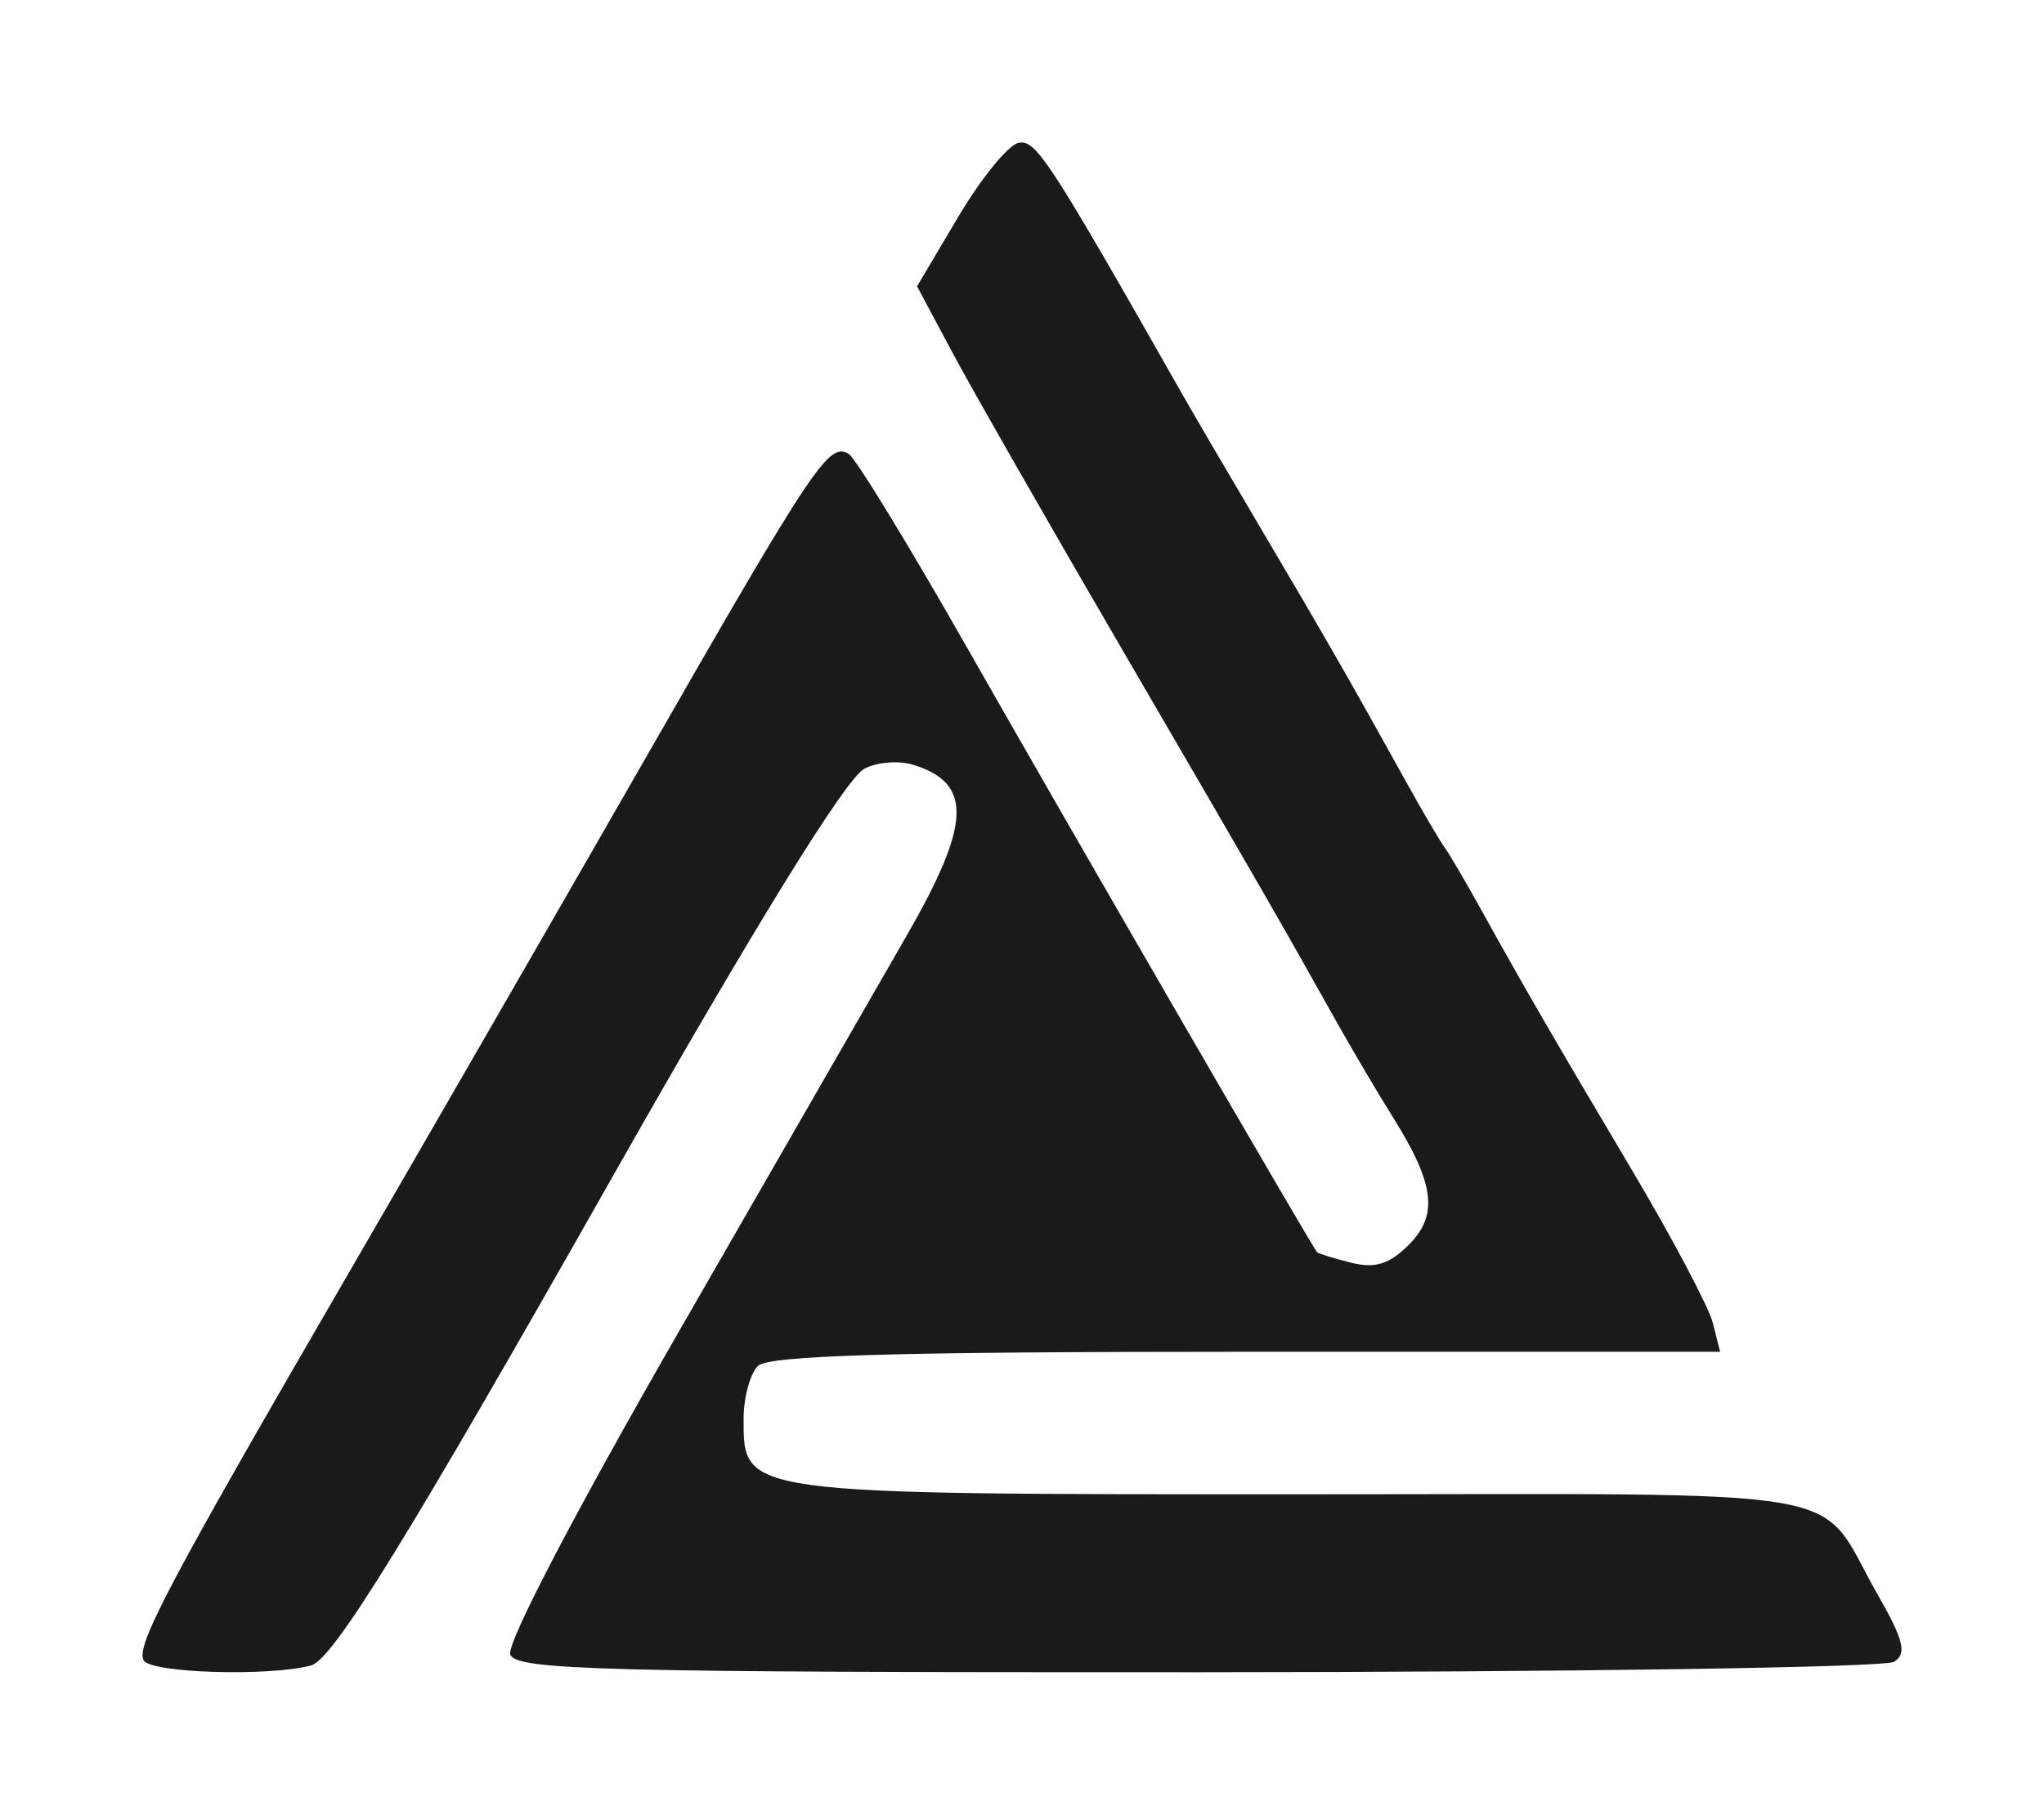
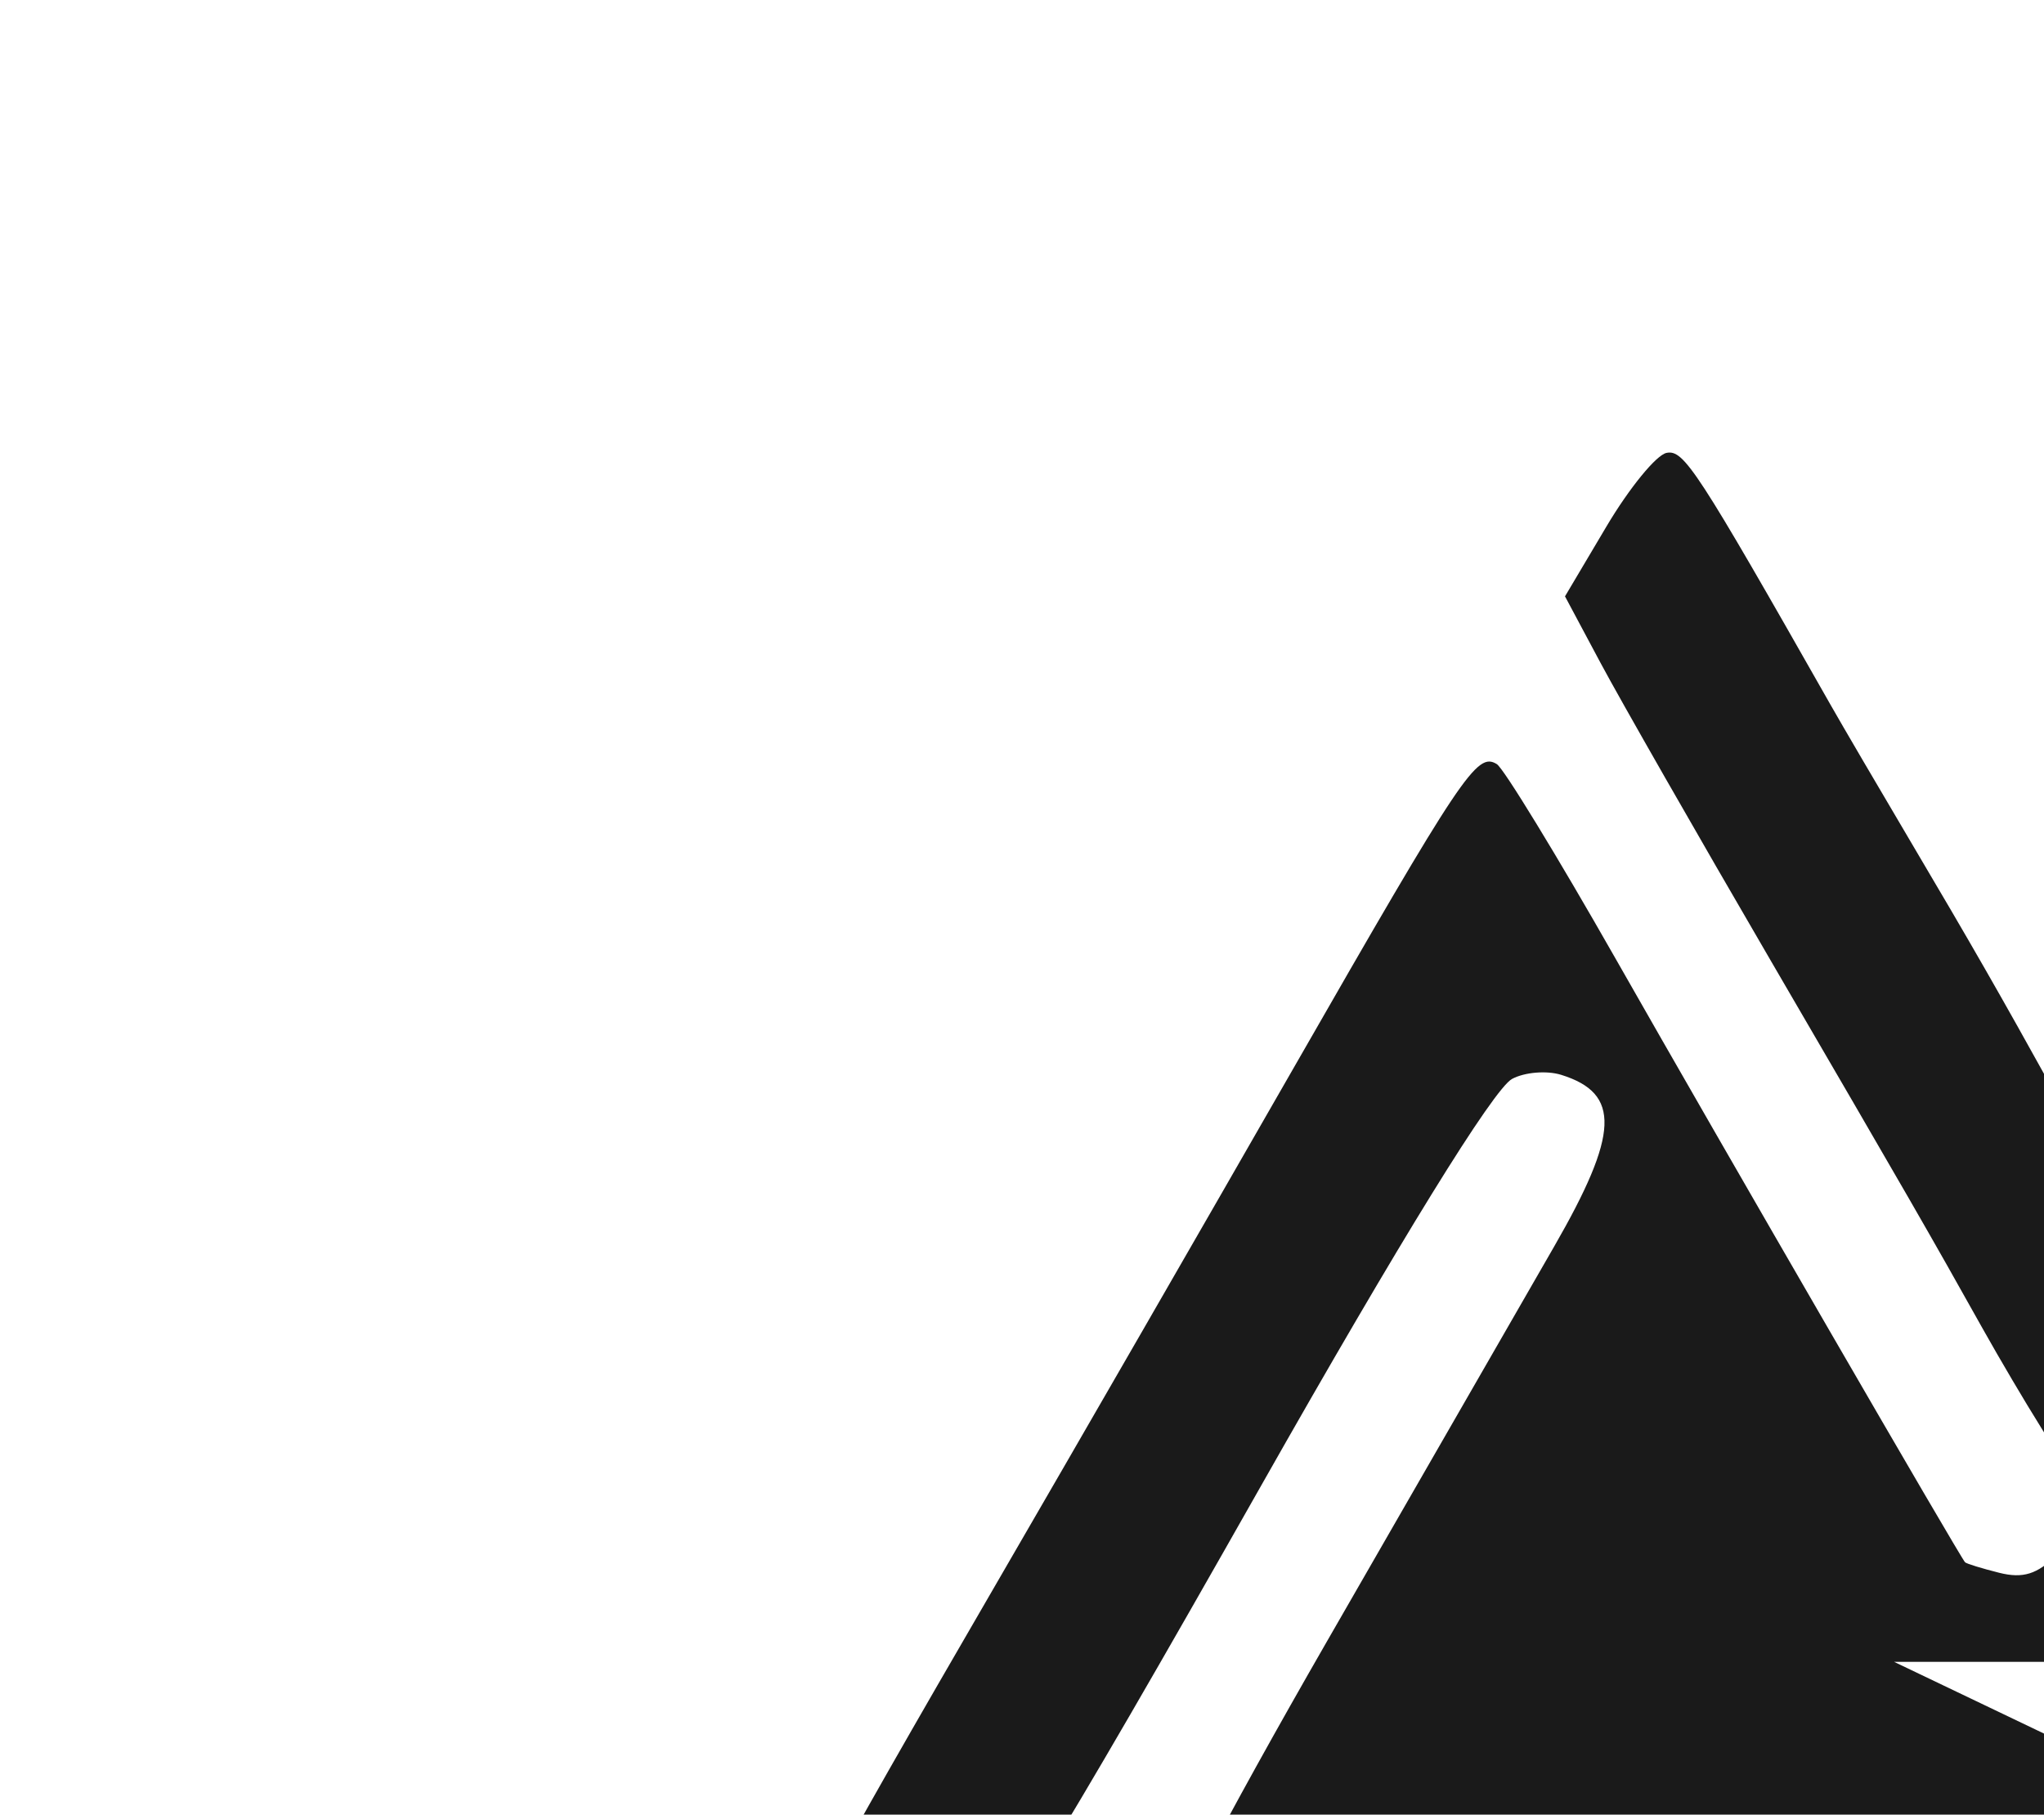
<svg xmlns="http://www.w3.org/2000/svg" xmlns:ns1="http://sodipodi.sourceforge.net/DTD/sodipodi-0.dtd" xmlns:ns2="http://www.inkscape.org/namespaces/inkscape" version="1.1" id="svg1" width="172.096" height="152.803" viewBox="0 0 172.096 152.803" ns1:docname="bio6.svg" ns2:version="1.4.2 (f4327f4, 2025-05-13)">
  <defs id="defs1">
    <ns2:path-effect effect="mirror_symmetry" start_point="721.565,318.695" end_point="721.565,189.891" center_point="721.565,254.293" id="path-effect2" is_visible="true" lpeversion="1.2" lpesatellites="" mode="free" discard_orig_path="true" fuse_paths="false" oposite_fuse="false" split_items="false" split_open="false" link_styles="true" />
    <filter y="-0.093" height="1.186" ns2:menu-tooltip="Darkens the edge with an inner blur and adds a flexible glow" ns2:menu="Shadows and Glows" ns2:label="Dark and Glow" style="color-interpolation-filters:sRGB" id="filter2" x="-0.081" width="1.162">
      <feGaussianBlur stdDeviation="5" result="result6" id="feGaussianBlur1" />
      <feComposite result="result8" in="SourceGraphic" operator="atop" in2="result6" id="feComposite1" />
      <feComposite result="result9" operator="over" in2="SourceAlpha" in="result8" id="feComposite2" />
      <feColorMatrix values="1 0 0 0 0 0 1 0 0 0 0 0 1 0 0 0 0 0 1 0 " result="result10" id="feColorMatrix2" />
      <feBlend in="result10" mode="normal" in2="result6" id="feBlend2" />
    </filter>
  </defs>
  <ns1:namedview id="namedview1" pagecolor="#ffffff" bordercolor="#000000" borderopacity="0.25" ns2:showpageshadow="2" ns2:pageopacity="0.0" ns2:pagecheckerboard="0" ns2:deskcolor="#d1d1d1" showgrid="false" ns2:zoom="1.9010417" ns2:cx="117.83013" ns2:cy="99.68219" ns2:window-width="1920" ns2:window-height="1009" ns2:window-x="-8" ns2:window-y="-8" ns2:window-maximized="1" ns2:current-layer="g1" />
  <g ns2:groupmode="layer" ns2:label="Image" id="g1" transform="translate(-559.769,-327.809)">
-     <path style="fill:#1a1a1a;filter:url(#filter2)" d="m 794.988,317.815 c 1.099,-0.696 0.823,-1.809 -1.419,-5.735 -5.266,-9.219 -0.366,-8.371 -48.376,-8.371 -47.462,0 -47.068,0.053 -47.068,-6.357 0,-1.784 0.54,-3.783 1.2,-4.443 0.893,-0.893 11.402,-1.2 41.108,-1.2 h 39.908 l -0.606,-2.414 c -0.333,-1.328 -3.365,-7.065 -6.737,-12.75 -6.934,-11.689 -9.094,-15.417 -12.649,-21.836 -1.371,-2.475 -2.822,-4.95 -3.225,-5.5 -0.403,-0.55 -1.854,-3.025 -3.225,-5.5 -4.541,-8.199 -6.957,-12.415 -12.035,-21 -2.765,-4.675 -5.794,-9.85 -6.732,-11.5 -11.322,-19.931 -12.391,-21.573 -13.851,-21.292 -0.86,0.166 -3.137,2.952 -5.059,6.191 l -3.494,5.89 2.993,5.605 c 1.646,3.083 8.104,14.38 14.352,25.105 11.537,19.806 13.372,22.992 17.852,31 1.385,2.475 3.553,6.15 4.819,8.167 3.573,5.693 3.906,8.308 1.381,10.833 -1.628,1.628 -2.841,2.006 -4.835,1.505 -1.464,-0.367 -2.76,-0.766 -2.88,-0.887 -0.39,-0.39 -20.232,-34.665 -29.43,-50.835 -4.917,-8.644 -9.414,-16.01 -9.993,-16.368 -1.677,-1.037 -2.881,0.764 -17.108,25.585 -7.408,12.925 -18.563,32.275 -24.789,43 -15.369,26.476 -18.197,31.816 -17.47,32.993 0.66,1.068 10.576,1.363 14.091,0.419 1.843,-0.495 8.135,-10.699 25.429,-41.237 11.682,-20.629 19.574,-33.42 21.135,-34.256 1.059,-0.567 2.921,-0.72 4.137,-0.34 5.017,1.565 4.878,4.944 -0.592,14.445 -2.367,4.112 -10.967,19.059 -19.111,33.216 -8.754,15.218 -14.57,26.358 -14.228,27.25 0.507,1.322 7.697,1.508 57.861,1.494 31.505,-0.008 57.895,-0.404 58.644,-0.879 z" id="path1" ns1:nodetypes="sssssscssssssssscssssssssssssssssssscs" transform="translate(-75.748,149.918)" ns2:original-d="m 648.14237,317.81535 c -1.09855,-0.69599 -0.8231,-1.80901 1.4192,-5.73468 5.26576,-9.21895 0.36593,-8.37108 48.37639,-8.37108 47.46215,0 47.06752,0.0533 47.06752,-6.3567 0,-1.78382 -0.54,-3.7833 -1.2,-4.4433 -0.89324,-0.89324 -11.40187,-1.2 -41.10841,-1.2 h -39.90841 l 0.60598,-2.4144 c 0.33329,-1.32792 3.36505,-7.06542 6.73726,-12.75 6.93428,-11.6892 9.09362,-15.41688 12.64878,-21.8356 1.37084,-2.475 2.822,-4.95 3.2248,-5.5 0.4028,-0.55 1.85396,-3.025 3.2248,-5.5 4.54136,-8.19926 6.95716,-12.41457 12.03514,-21 2.7651,-4.675 5.79436,-9.85 6.73168,-11.5 11.32228,-19.93095 12.39053,-21.57305 13.85104,-21.29178 0.86044,0.1657 3.13694,2.95175 5.05889,6.19121 l 3.49446,5.88994 -2.99271,5.60531 c -1.64598,3.08293 -8.10421,14.38032 -14.35162,25.10532 -11.53742,19.80645 -13.37199,22.99217 -17.85198,31 -1.38464,2.475 -3.55306,6.15011 -4.81871,8.16691 -3.57263,5.69297 -3.906,8.30808 -1.38099,10.83309 1.6282,1.6282 2.84083,2.00578 4.83461,1.50537 1.46371,-0.36736 2.7598,-0.76644 2.88019,-0.88684 0.38952,-0.38952 20.23218,-34.66493 29.42952,-50.83537 4.91664,-8.64426 9.4137,-16.01 9.99347,-16.36832 1.67716,-1.03654 2.88111,0.76402 17.10756,25.58516 7.40808,12.925 18.56315,32.275 24.78905,43 15.36928,26.47576 18.19712,31.81637 17.46983,32.99315 -0.66002,1.06793 -10.57589,1.36305 -14.09058,0.41936 -1.84265,-0.49475 -8.13475,-10.69865 -25.42852,-41.23743 -11.68173,-20.6286 -19.5738,-33.41976 -21.13545,-34.25553 -1.05888,-0.56669 -2.92073,-0.71977 -4.13745,-0.34017 -5.01665,1.56512 -4.8783,4.94355 0.59153,14.44483 2.36707,4.11169 10.96685,19.05903 19.11063,33.21632 8.754,15.21812 14.57007,26.35758 14.22762,27.25 -0.50726,1.3219 -7.69713,1.50757 -57.86063,1.49416 -31.50476,-0.008 -57.89478,-0.40394 -58.64449,-0.87893 z" ns2:path-effect="#path-effect2" />
+     <path style="fill:#1a1a1a;filter:url(#filter2)" d="m 794.988,317.815 h 39.908 l -0.606,-2.414 c -0.333,-1.328 -3.365,-7.065 -6.737,-12.75 -6.934,-11.689 -9.094,-15.417 -12.649,-21.836 -1.371,-2.475 -2.822,-4.95 -3.225,-5.5 -0.403,-0.55 -1.854,-3.025 -3.225,-5.5 -4.541,-8.199 -6.957,-12.415 -12.035,-21 -2.765,-4.675 -5.794,-9.85 -6.732,-11.5 -11.322,-19.931 -12.391,-21.573 -13.851,-21.292 -0.86,0.166 -3.137,2.952 -5.059,6.191 l -3.494,5.89 2.993,5.605 c 1.646,3.083 8.104,14.38 14.352,25.105 11.537,19.806 13.372,22.992 17.852,31 1.385,2.475 3.553,6.15 4.819,8.167 3.573,5.693 3.906,8.308 1.381,10.833 -1.628,1.628 -2.841,2.006 -4.835,1.505 -1.464,-0.367 -2.76,-0.766 -2.88,-0.887 -0.39,-0.39 -20.232,-34.665 -29.43,-50.835 -4.917,-8.644 -9.414,-16.01 -9.993,-16.368 -1.677,-1.037 -2.881,0.764 -17.108,25.585 -7.408,12.925 -18.563,32.275 -24.789,43 -15.369,26.476 -18.197,31.816 -17.47,32.993 0.66,1.068 10.576,1.363 14.091,0.419 1.843,-0.495 8.135,-10.699 25.429,-41.237 11.682,-20.629 19.574,-33.42 21.135,-34.256 1.059,-0.567 2.921,-0.72 4.137,-0.34 5.017,1.565 4.878,4.944 -0.592,14.445 -2.367,4.112 -10.967,19.059 -19.111,33.216 -8.754,15.218 -14.57,26.358 -14.228,27.25 0.507,1.322 7.697,1.508 57.861,1.494 31.505,-0.008 57.895,-0.404 58.644,-0.879 z" id="path1" ns1:nodetypes="sssssscssssssssscssssssssssssssssssscs" transform="translate(-75.748,149.918)" ns2:original-d="m 648.14237,317.81535 c -1.09855,-0.69599 -0.8231,-1.80901 1.4192,-5.73468 5.26576,-9.21895 0.36593,-8.37108 48.37639,-8.37108 47.46215,0 47.06752,0.0533 47.06752,-6.3567 0,-1.78382 -0.54,-3.7833 -1.2,-4.4433 -0.89324,-0.89324 -11.40187,-1.2 -41.10841,-1.2 h -39.90841 l 0.60598,-2.4144 c 0.33329,-1.32792 3.36505,-7.06542 6.73726,-12.75 6.93428,-11.6892 9.09362,-15.41688 12.64878,-21.8356 1.37084,-2.475 2.822,-4.95 3.2248,-5.5 0.4028,-0.55 1.85396,-3.025 3.2248,-5.5 4.54136,-8.19926 6.95716,-12.41457 12.03514,-21 2.7651,-4.675 5.79436,-9.85 6.73168,-11.5 11.32228,-19.93095 12.39053,-21.57305 13.85104,-21.29178 0.86044,0.1657 3.13694,2.95175 5.05889,6.19121 l 3.49446,5.88994 -2.99271,5.60531 c -1.64598,3.08293 -8.10421,14.38032 -14.35162,25.10532 -11.53742,19.80645 -13.37199,22.99217 -17.85198,31 -1.38464,2.475 -3.55306,6.15011 -4.81871,8.16691 -3.57263,5.69297 -3.906,8.30808 -1.38099,10.83309 1.6282,1.6282 2.84083,2.00578 4.83461,1.50537 1.46371,-0.36736 2.7598,-0.76644 2.88019,-0.88684 0.38952,-0.38952 20.23218,-34.66493 29.42952,-50.83537 4.91664,-8.64426 9.4137,-16.01 9.99347,-16.36832 1.67716,-1.03654 2.88111,0.76402 17.10756,25.58516 7.40808,12.925 18.56315,32.275 24.78905,43 15.36928,26.47576 18.19712,31.81637 17.46983,32.99315 -0.66002,1.06793 -10.57589,1.36305 -14.09058,0.41936 -1.84265,-0.49475 -8.13475,-10.69865 -25.42852,-41.23743 -11.68173,-20.6286 -19.5738,-33.41976 -21.13545,-34.25553 -1.05888,-0.56669 -2.92073,-0.71977 -4.13745,-0.34017 -5.01665,1.56512 -4.8783,4.94355 0.59153,14.44483 2.36707,4.11169 10.96685,19.05903 19.11063,33.21632 8.754,15.21812 14.57007,26.35758 14.22762,27.25 -0.50726,1.3219 -7.69713,1.50757 -57.86063,1.49416 -31.50476,-0.008 -57.89478,-0.40394 -58.64449,-0.87893 z" ns2:path-effect="#path-effect2" />
  </g>
</svg>